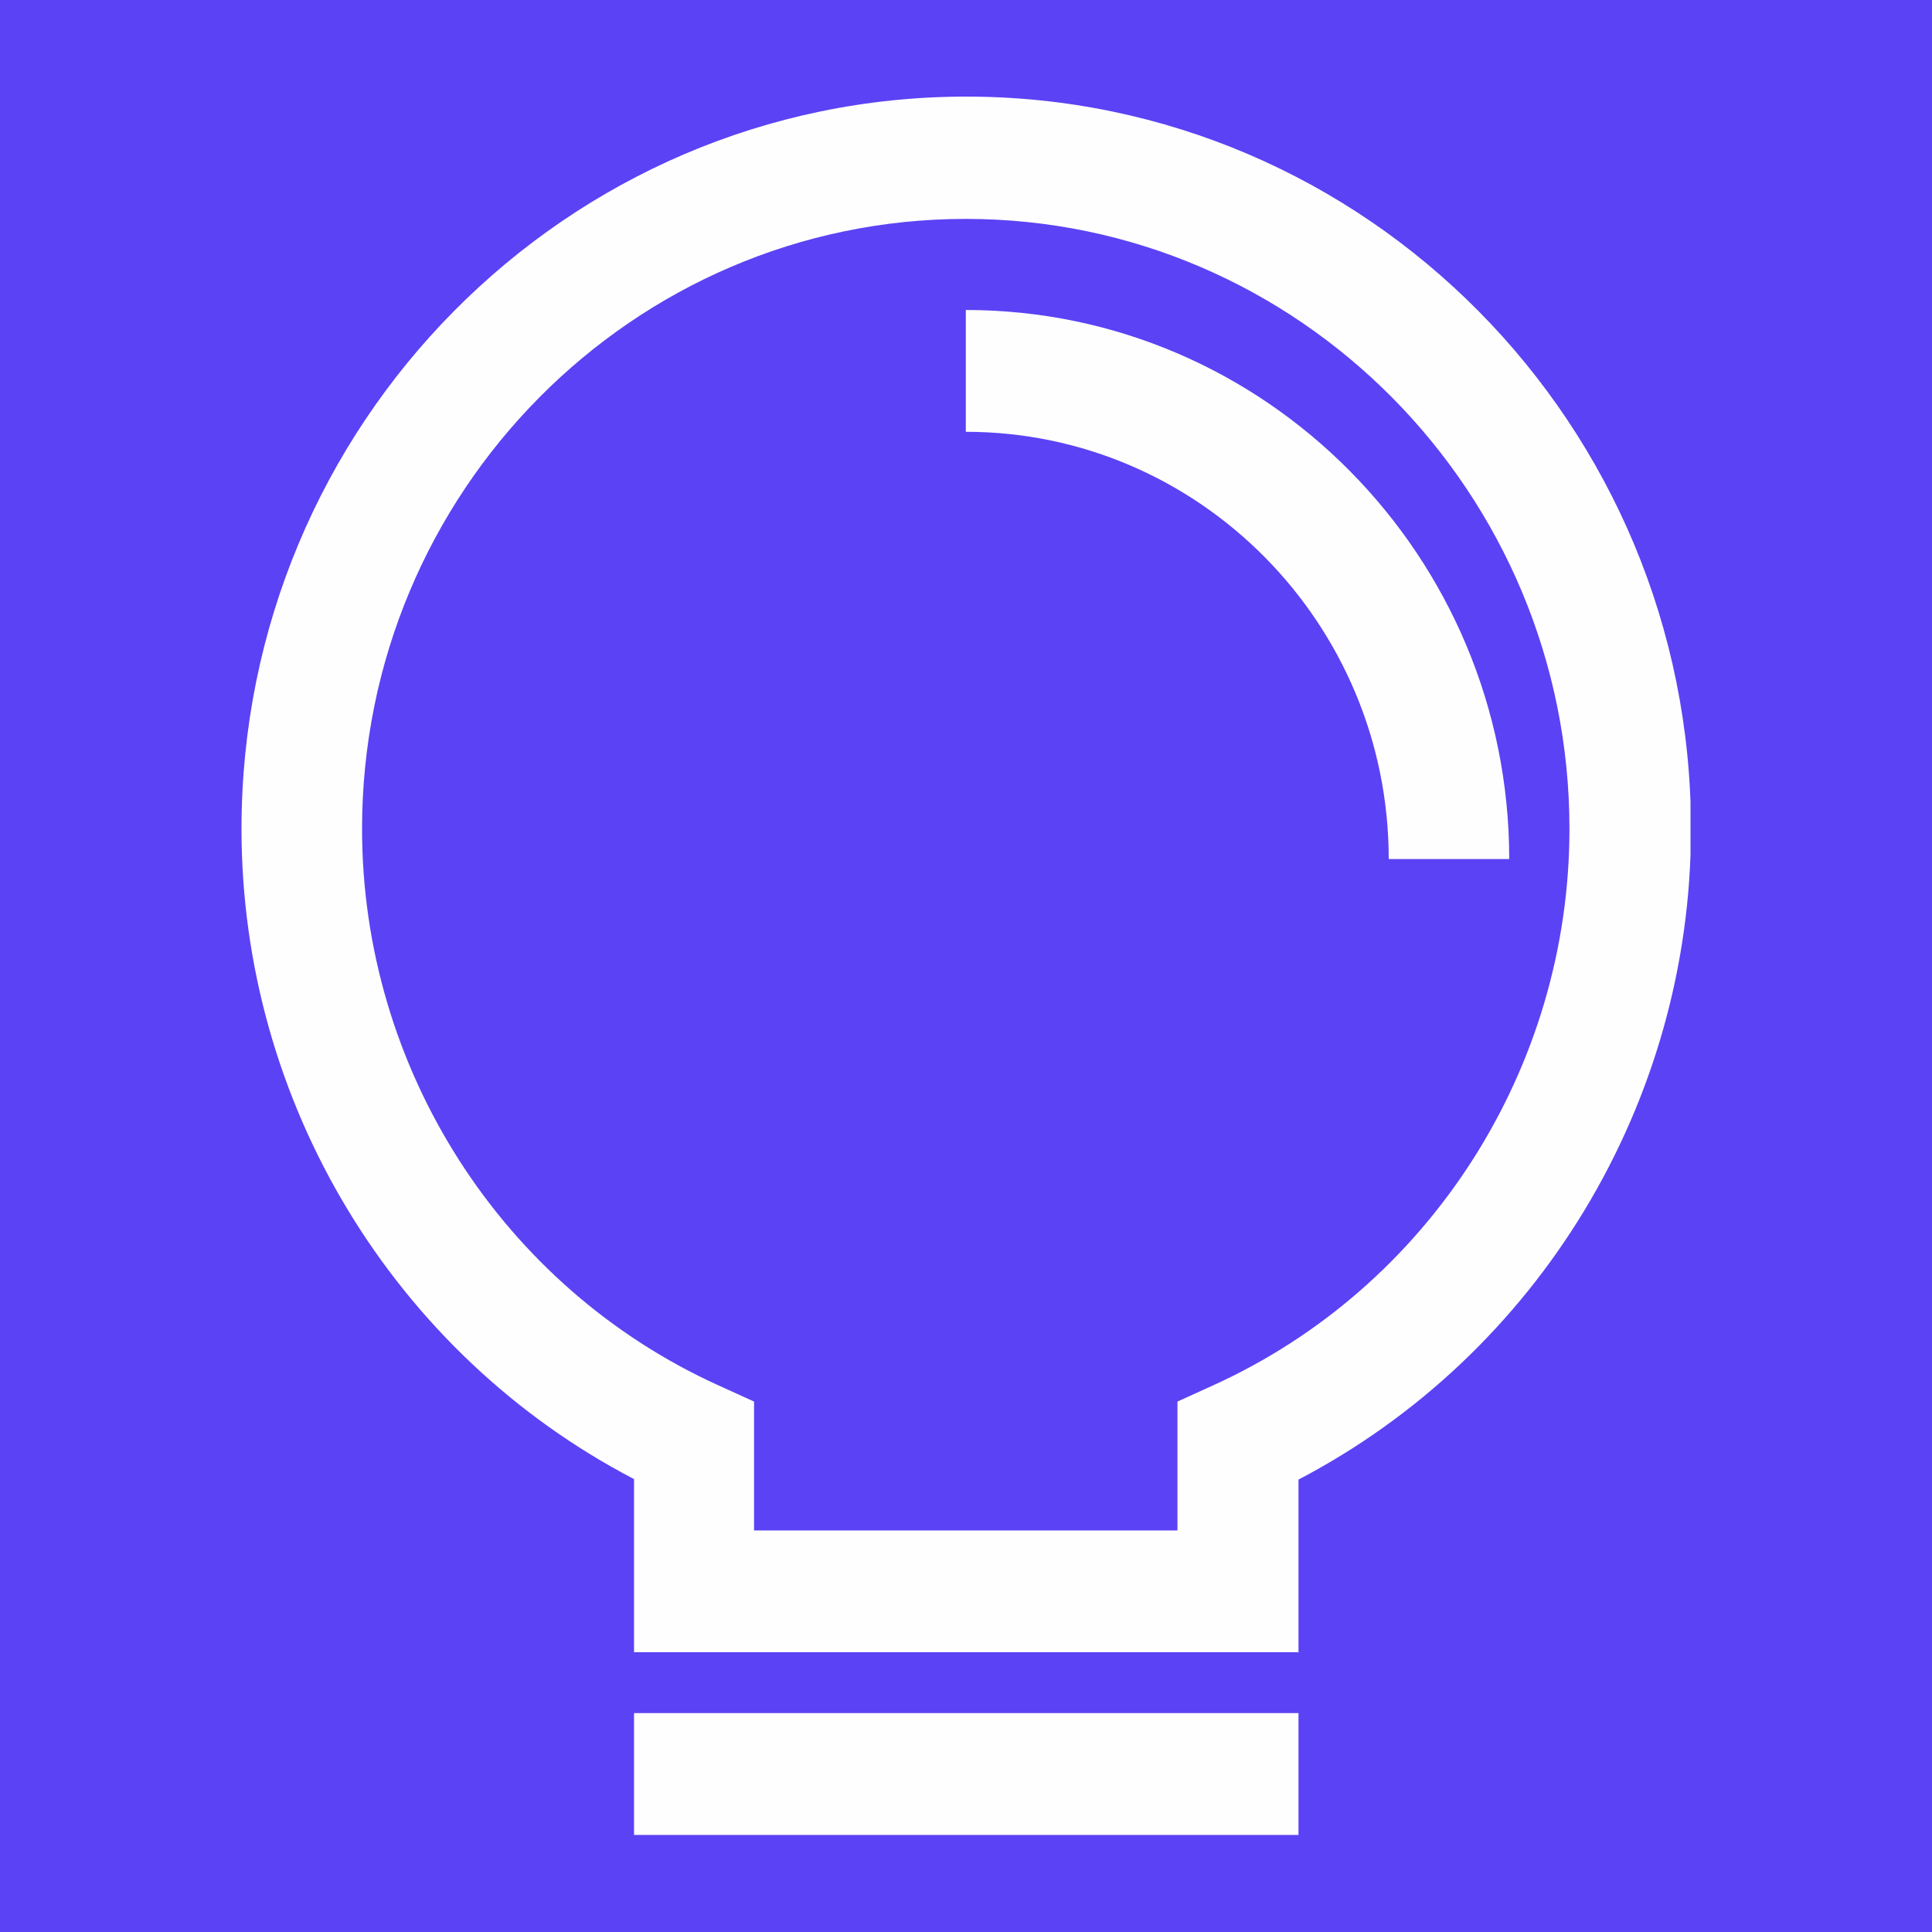
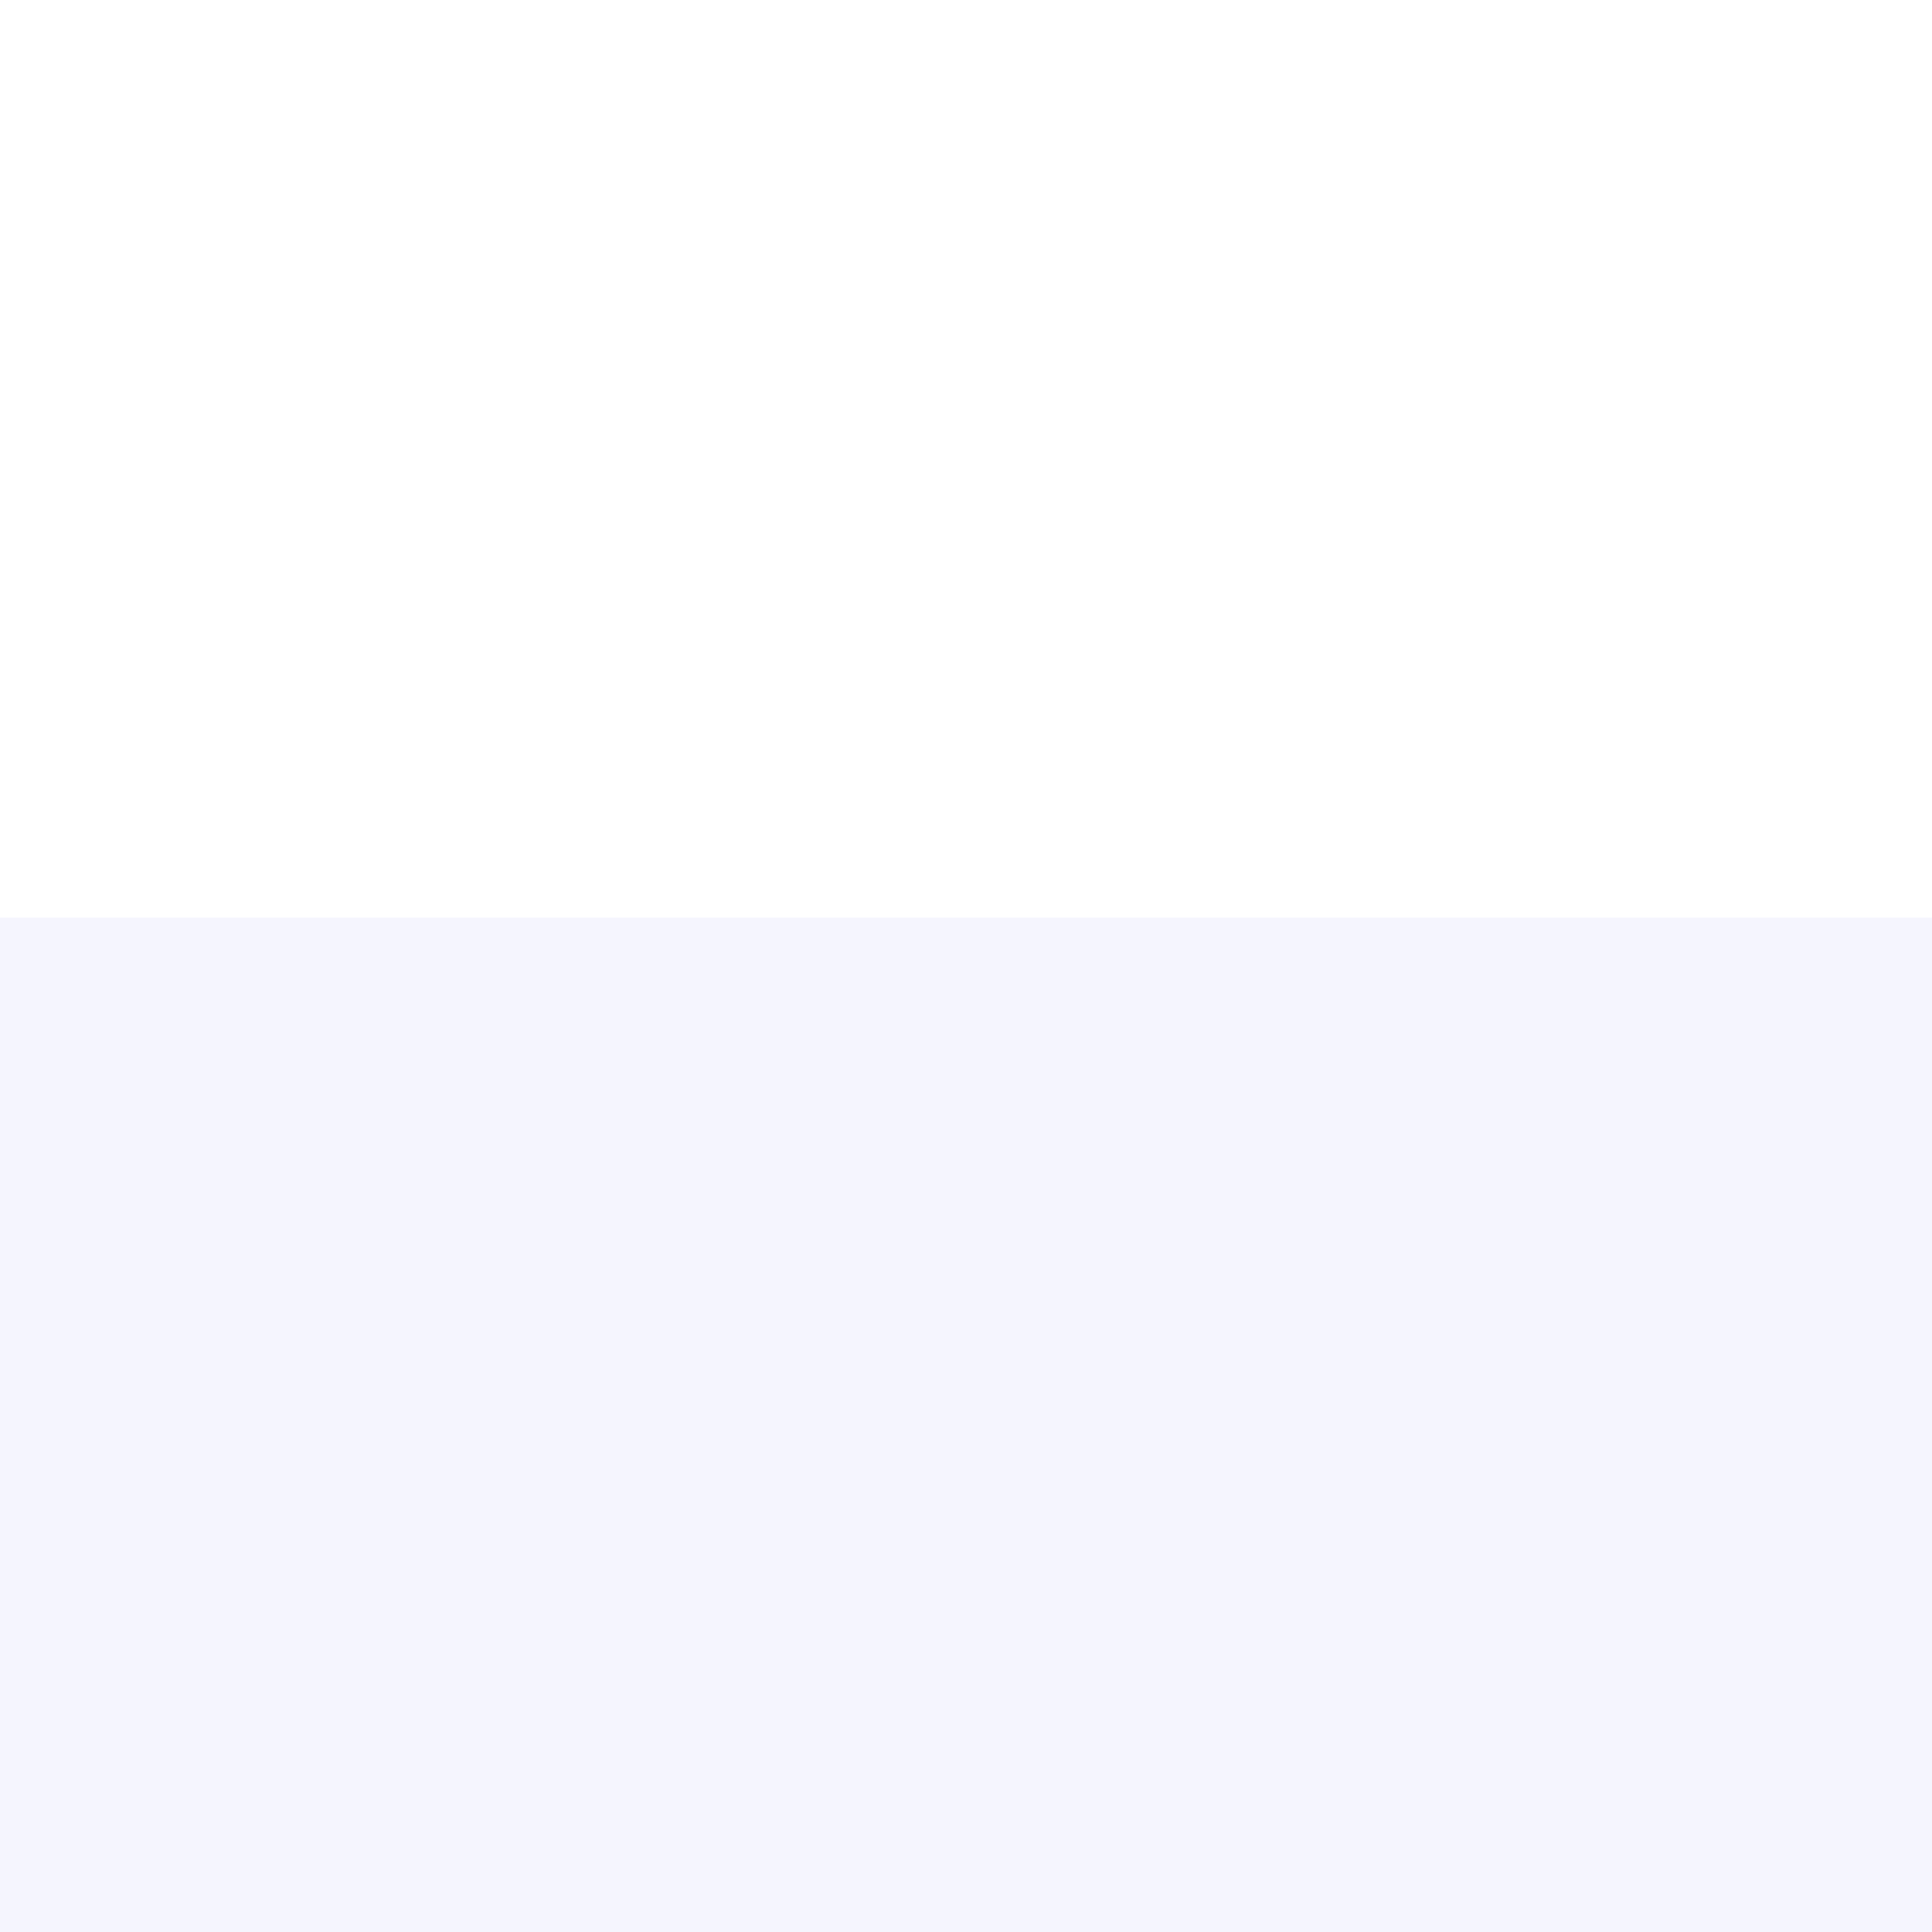
<svg xmlns="http://www.w3.org/2000/svg" width="40" height="40" viewBox="0 0 40 40" fill="none">
  <rect x="0" y="0" width="40" height="40" fill="#333333" stroke="none" />
  <g clip-path="url(#clip0_381_5914)">
    <rect width="1920" height="6504" transform="translate(-673 -844)" fill="white" />
    <rect x="-449" y="19" width="1472" height="469" rx="12" fill="#F5F5FE" />
    <g clip-path="url(#clip1_381_5914)">
      <path d="M304.751 -52H2.608C-11.895 -52 -23.652 -40.254 -23.652 -25.765V356.765C-23.652 371.254 -11.895 383 2.608 383H304.751C319.254 383 331.011 371.254 331.011 356.765V-25.765C331.011 -40.254 319.254 -52 304.751 -52Z" fill="#5B42F5" />
    </g>
    <g clip-path="url(#clip2_381_5914)">
-       <path d="M26.873 34.207H13.127V30.623C8.166 28.039 5 22.839 5 17.161C5 8.794 11.724 2 20.005 2C28.286 2 35.01 8.794 35.01 17.161C35.01 22.839 31.844 28.039 26.884 30.633V34.218L26.873 34.207ZM15.622 31.686H24.378V29.018L25.11 28.685C29.596 26.653 32.494 22.12 32.494 17.161C32.494 10.2 26.884 4.532 19.995 4.532C13.106 4.532 7.496 10.19 7.496 17.161C7.496 22.12 10.394 26.653 14.88 28.685L15.612 29.018V31.686H15.622ZM13.127 35.468H26.884V37.99H13.127V35.468Z" fill="#FEFEFE" />
-       <path d="M31.247 17.786H28.752C28.752 12.909 24.823 8.94 19.996 8.94V6.418C26.204 6.418 31.247 11.524 31.247 17.786Z" fill="#FEFEFE" />
-     </g>
+       </g>
  </g>
  <defs>
    <clipPath id="clip0_381_5914">
      <rect width="1920" height="6504" fill="white" transform="translate(-673 -844)" />
    </clipPath>
    <clipPath id="clip1_381_5914">
-       <rect width="744" height="435" fill="white" transform="translate(-413 -52)" />
-     </clipPath>
+       </clipPath>
    <clipPath id="clip2_381_5914">
      <rect width="30" height="36" fill="white" transform="translate(5 2)" />
    </clipPath>
  </defs>
</svg>